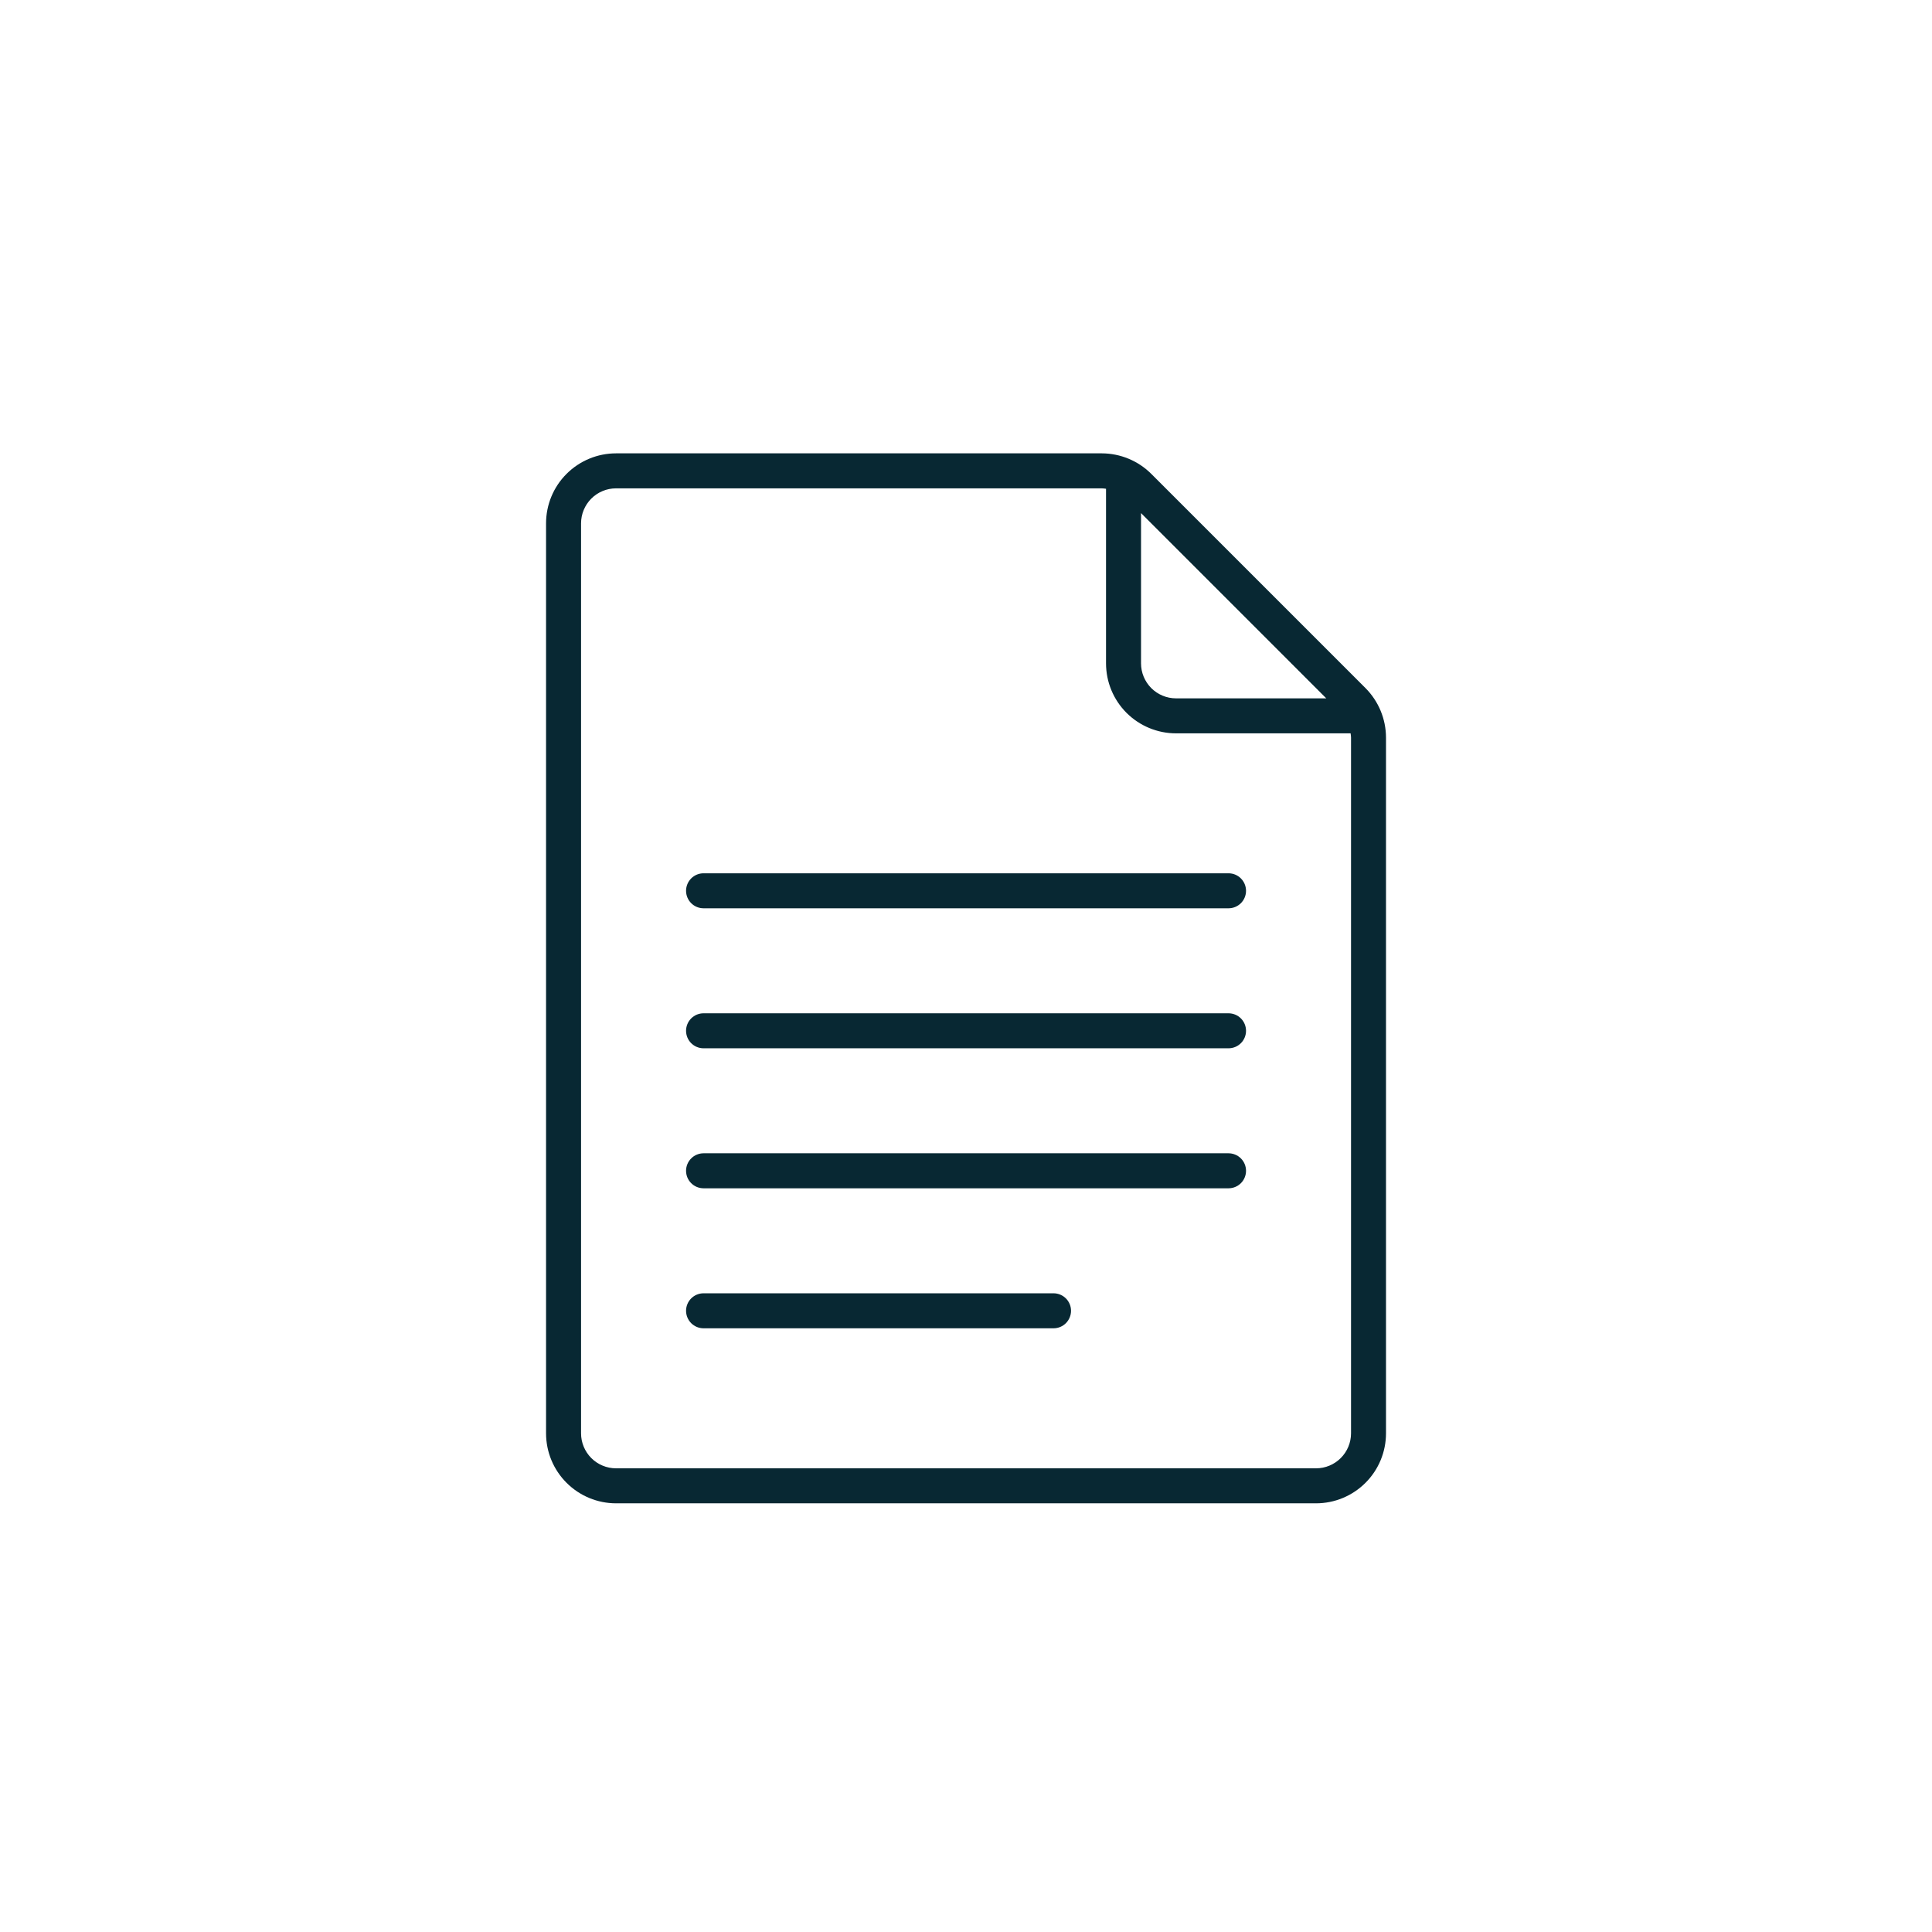
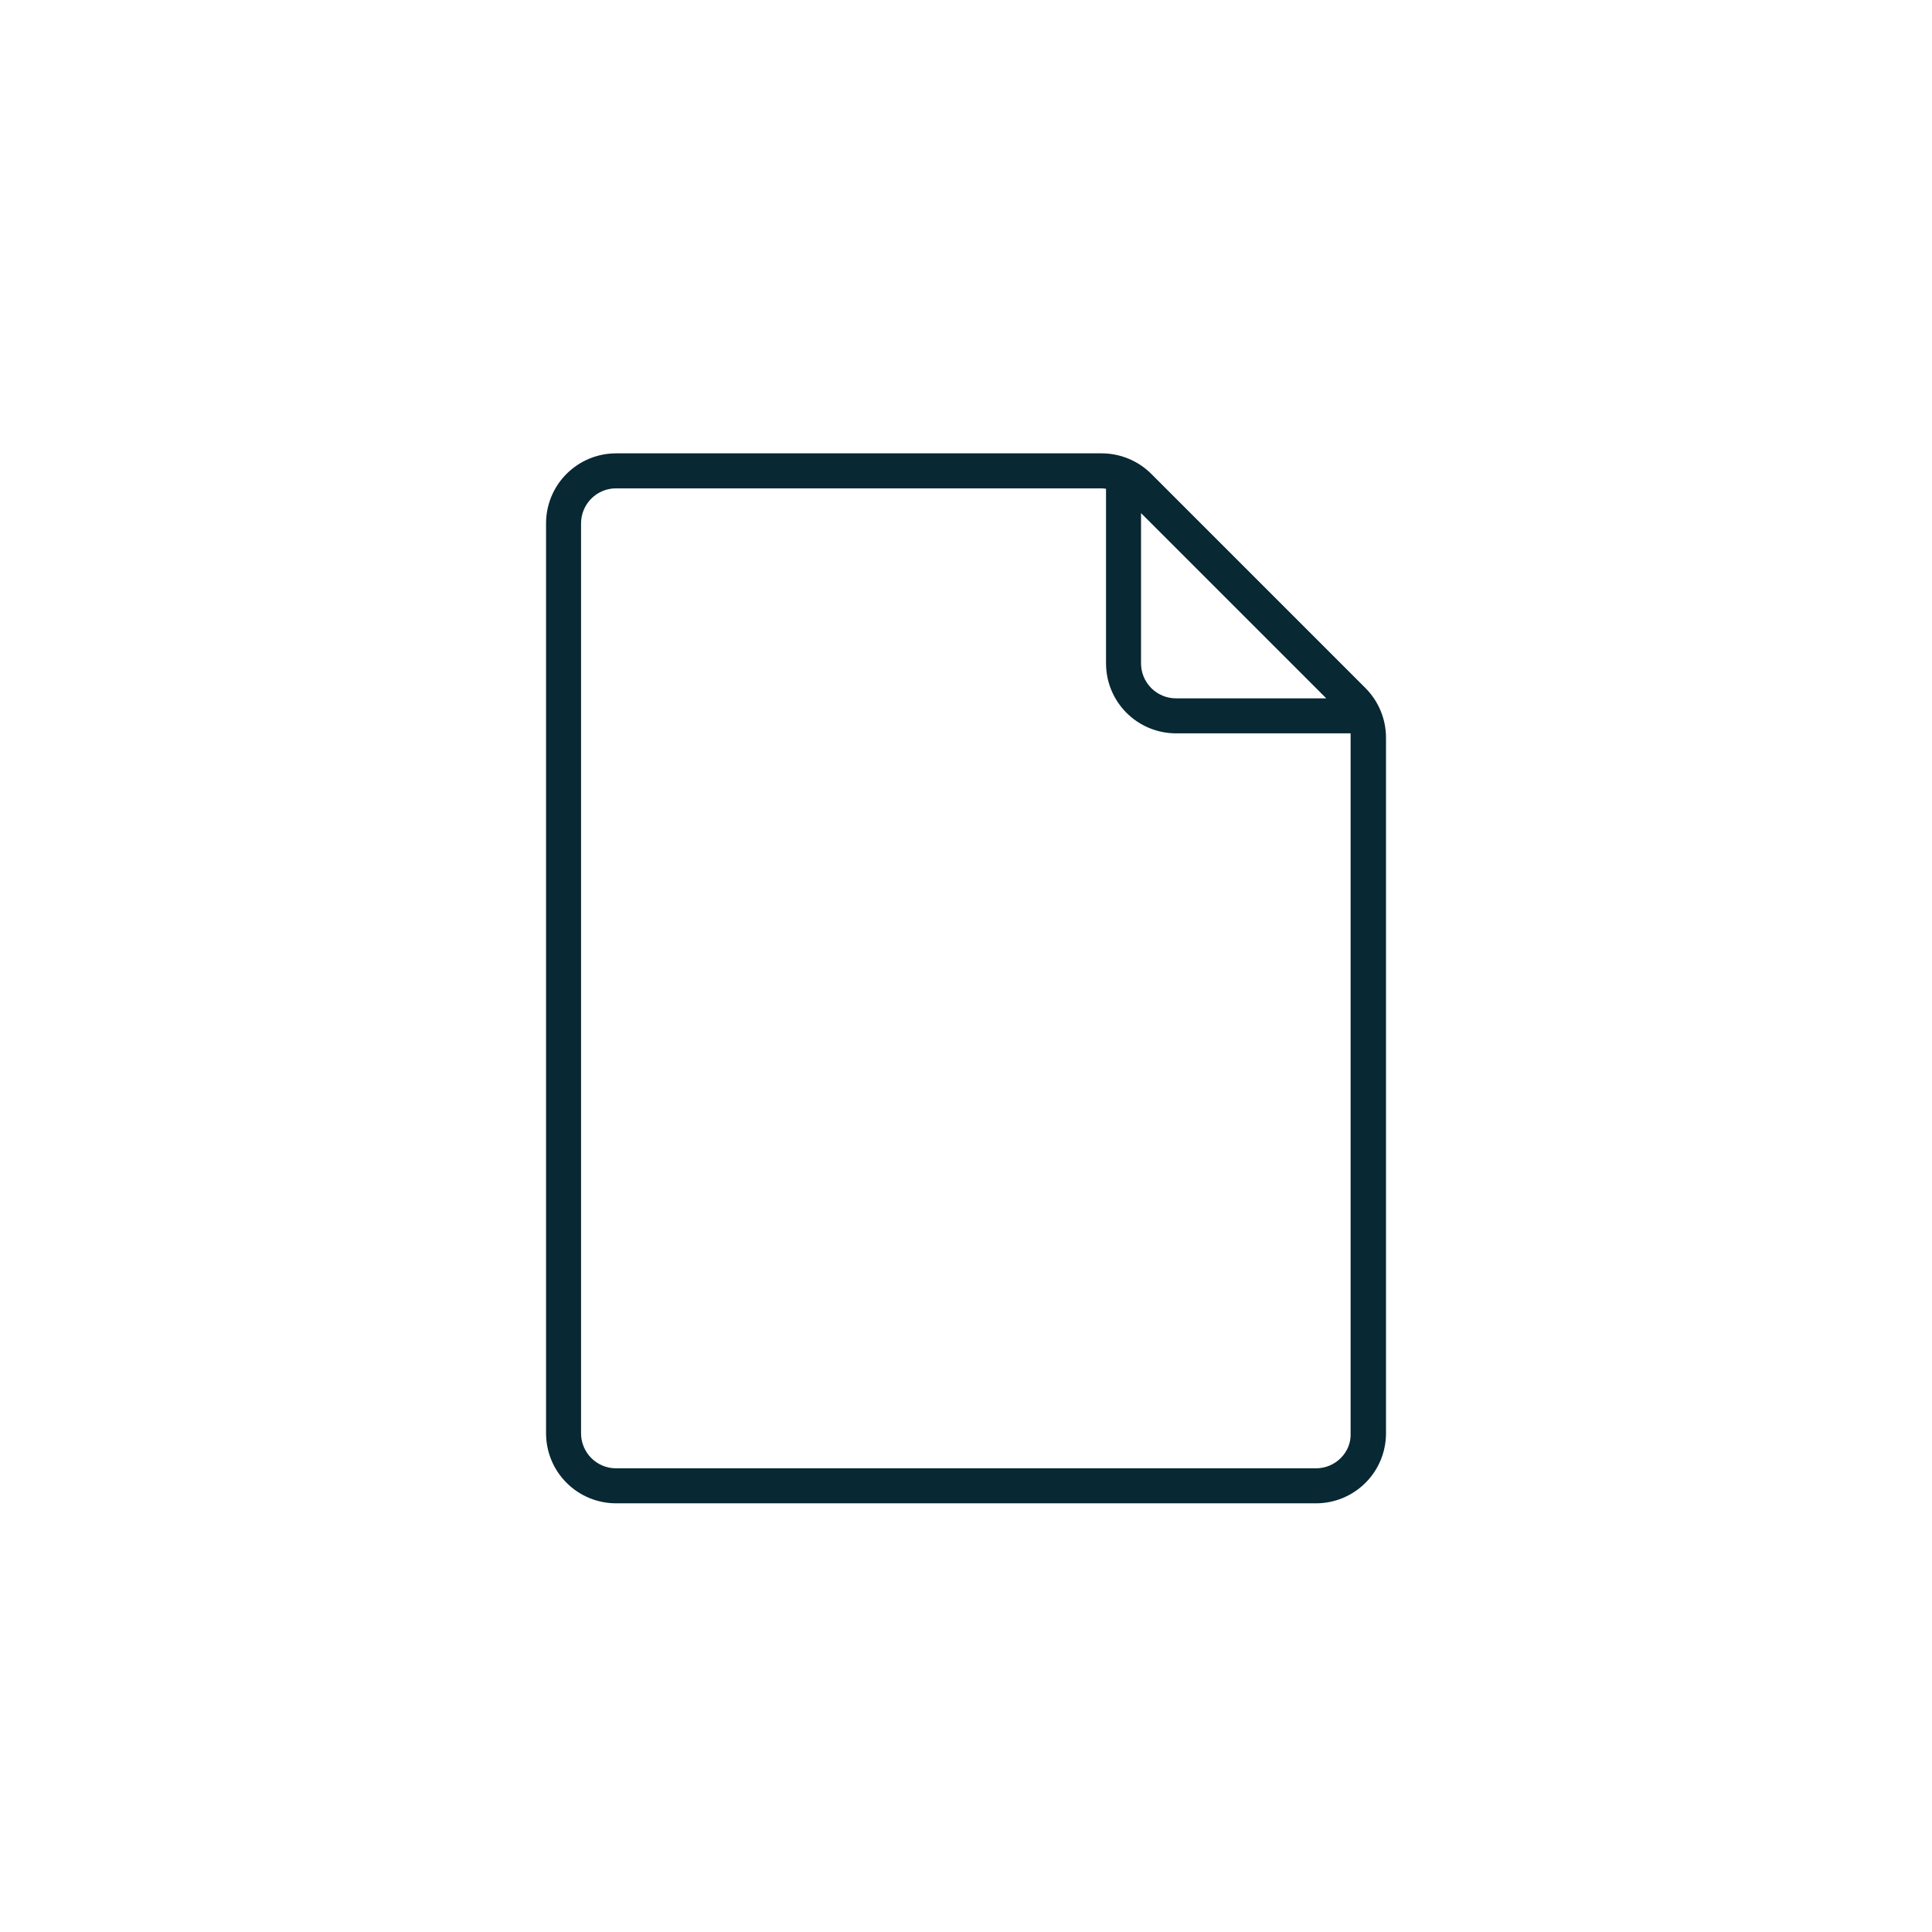
<svg xmlns="http://www.w3.org/2000/svg" width="69" height="69" viewBox="0 0 69 69" fill="none">
  <g filter="url(#filter0_d_1_53)">
    <rect x="4.5" y="4.939" width="60" height="60" rx="8" fill="white" />
  </g>
-   <path d="M47.001 53.69C47.664 53.69 48.299 53.426 48.768 52.957C49.237 52.489 49.5 51.853 49.5 51.19V26.342C49.499 25.68 49.235 25.044 48.768 24.575L41.117 16.924C40.648 16.456 40.012 16.193 39.35 16.191H22.002C21.339 16.191 20.703 16.455 20.234 16.924C19.765 17.392 19.502 18.028 19.502 18.691V51.19C19.502 51.853 19.765 52.489 20.234 52.957C20.703 53.426 21.339 53.69 22.002 53.69H47.001ZM47.367 24.941H42.001C41.669 24.941 41.351 24.809 41.117 24.575C40.883 24.34 40.751 24.023 40.751 23.691V18.325L47.367 24.941ZM20.752 51.19V18.691C20.752 18.36 20.884 18.042 21.118 17.807C21.352 17.573 21.67 17.441 22.002 17.441H39.35C39.4 17.443 39.451 17.448 39.501 17.456V23.691C39.501 24.354 39.764 24.99 40.233 25.459C40.702 25.927 41.338 26.191 42.001 26.191H48.236C48.244 26.241 48.249 26.291 48.251 26.342V51.19C48.251 51.521 48.119 51.839 47.884 52.074C47.65 52.308 47.332 52.44 47.001 52.44H22.002C21.67 52.44 21.352 52.308 21.118 52.074C20.884 51.839 20.752 51.521 20.752 51.19Z" fill="#082833" />
-   <path d="M25.127 32.439H43.876C44.042 32.439 44.201 32.373 44.318 32.256C44.435 32.139 44.501 31.98 44.501 31.814C44.501 31.649 44.435 31.49 44.318 31.372C44.201 31.255 44.042 31.189 43.876 31.189H25.127C24.961 31.189 24.802 31.255 24.685 31.372C24.568 31.49 24.502 31.649 24.502 31.814C24.502 31.98 24.568 32.139 24.685 32.256C24.802 32.373 24.961 32.439 25.127 32.439ZM25.127 37.439H43.876C44.042 37.439 44.201 37.373 44.318 37.256C44.435 37.139 44.501 36.98 44.501 36.814C44.501 36.648 44.435 36.489 44.318 36.372C44.201 36.255 44.042 36.189 43.876 36.189H25.127C24.961 36.189 24.802 36.255 24.685 36.372C24.568 36.489 24.502 36.648 24.502 36.814C24.502 36.98 24.568 37.139 24.685 37.256C24.802 37.373 24.961 37.439 25.127 37.439ZM25.127 42.439H43.876C44.042 42.439 44.201 42.373 44.318 42.256C44.435 42.139 44.501 41.98 44.501 41.814C44.501 41.648 44.435 41.489 44.318 41.372C44.201 41.255 44.042 41.189 43.876 41.189H25.127C24.961 41.189 24.802 41.255 24.685 41.372C24.568 41.489 24.502 41.648 24.502 41.814C24.502 41.98 24.568 42.139 24.685 42.256C24.802 42.373 24.961 42.439 25.127 42.439ZM25.127 47.439H37.626C37.792 47.439 37.951 47.373 38.068 47.256C38.185 47.138 38.251 46.979 38.251 46.814C38.251 46.648 38.185 46.489 38.068 46.372C37.951 46.255 37.792 46.189 37.626 46.189H25.127C24.961 46.189 24.802 46.255 24.685 46.372C24.568 46.489 24.502 46.648 24.502 46.814C24.502 46.979 24.568 47.138 24.685 47.256C24.802 47.373 24.961 47.439 25.127 47.439Z" fill="#082833" />
+   <path d="M47.001 53.69C47.664 53.69 48.299 53.426 48.768 52.957C49.237 52.489 49.5 51.853 49.5 51.19V26.342C49.499 25.68 49.235 25.044 48.768 24.575L41.117 16.924C40.648 16.456 40.012 16.193 39.35 16.191H22.002C21.339 16.191 20.703 16.455 20.234 16.924C19.765 17.392 19.502 18.028 19.502 18.691V51.19C19.502 51.853 19.765 52.489 20.234 52.957C20.703 53.426 21.339 53.69 22.002 53.69H47.001ZM47.367 24.941H42.001C41.669 24.941 41.351 24.809 41.117 24.575C40.883 24.34 40.751 24.023 40.751 23.691V18.325L47.367 24.941ZM20.752 51.19V18.691C20.752 18.36 20.884 18.042 21.118 17.807C21.352 17.573 21.67 17.441 22.002 17.441H39.35C39.4 17.443 39.451 17.448 39.501 17.456V23.691C39.501 24.354 39.764 24.99 40.233 25.459C40.702 25.927 41.338 26.191 42.001 26.191H48.236V51.19C48.251 51.521 48.119 51.839 47.884 52.074C47.65 52.308 47.332 52.44 47.001 52.44H22.002C21.67 52.44 21.352 52.308 21.118 52.074C20.884 51.839 20.752 51.521 20.752 51.19Z" fill="#082833" />
  <defs>
    <filter id="filter0_d_1_53" x="0.5" y="0.939" width="68" height="68" filterUnits="userSpaceOnUse" color-interpolation-filters="sRGB">
      <feGaussianBlur stdDeviation="2" />
    </filter>
  </defs>
</svg>